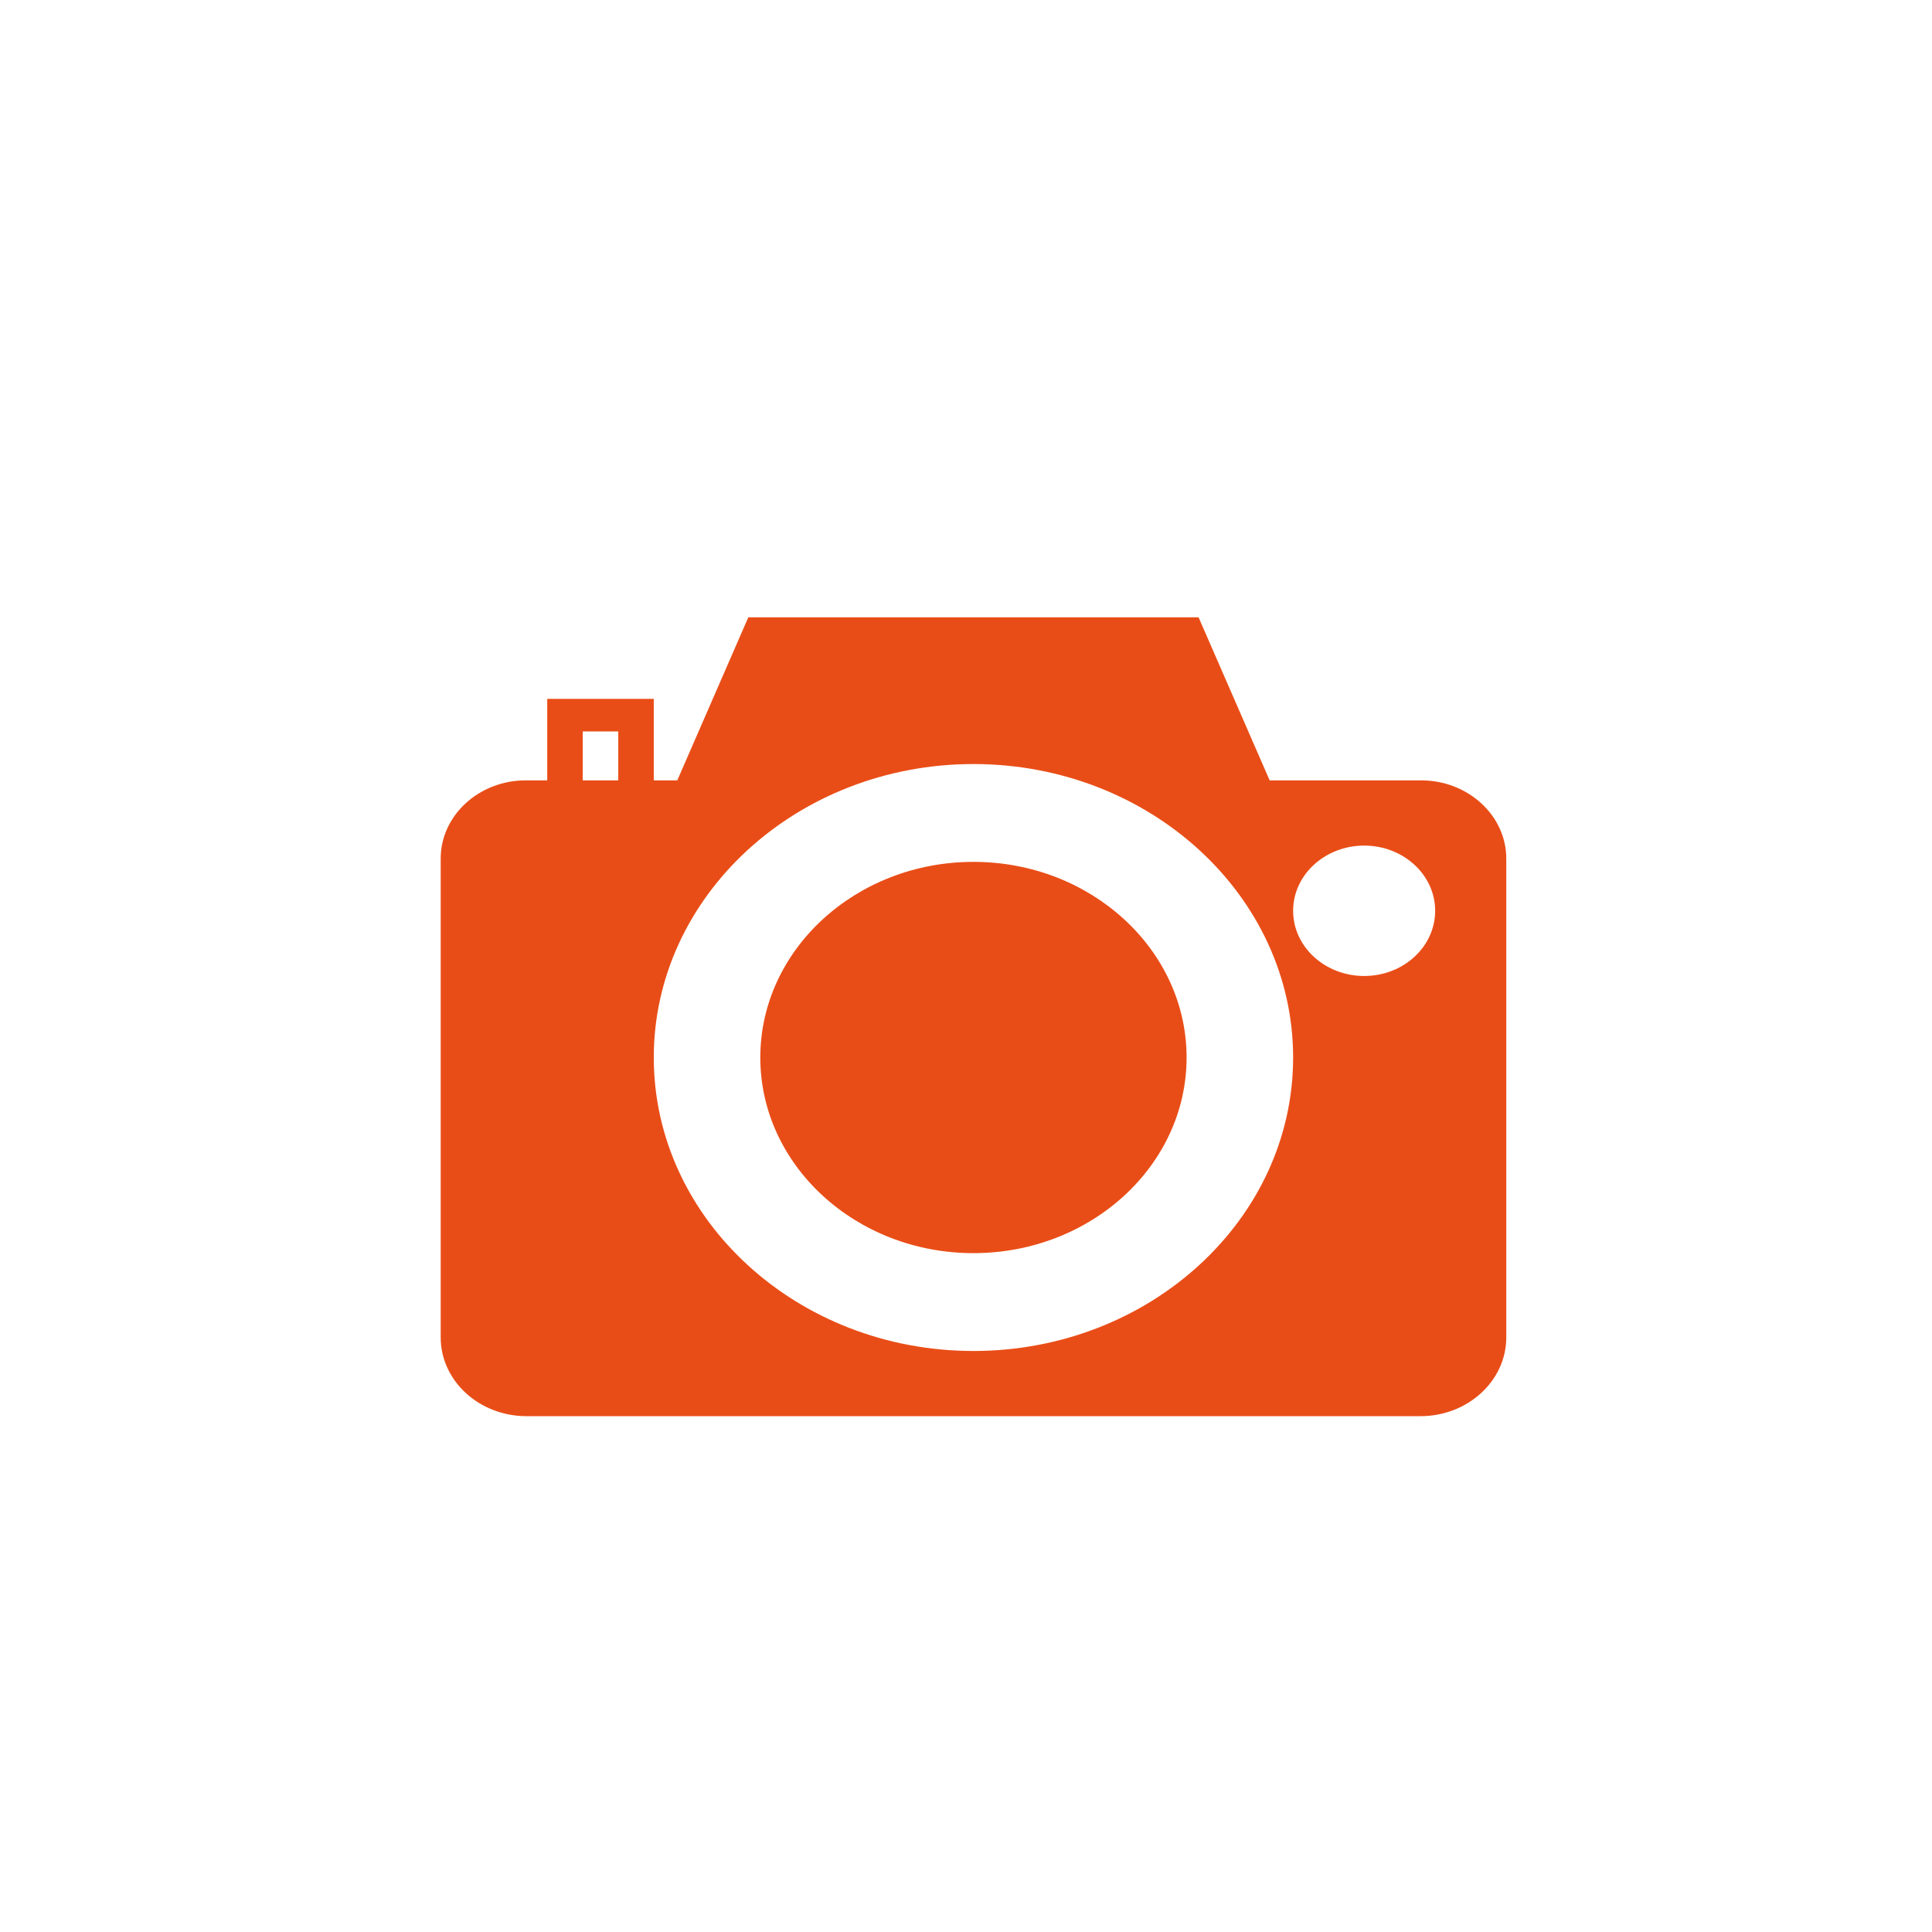
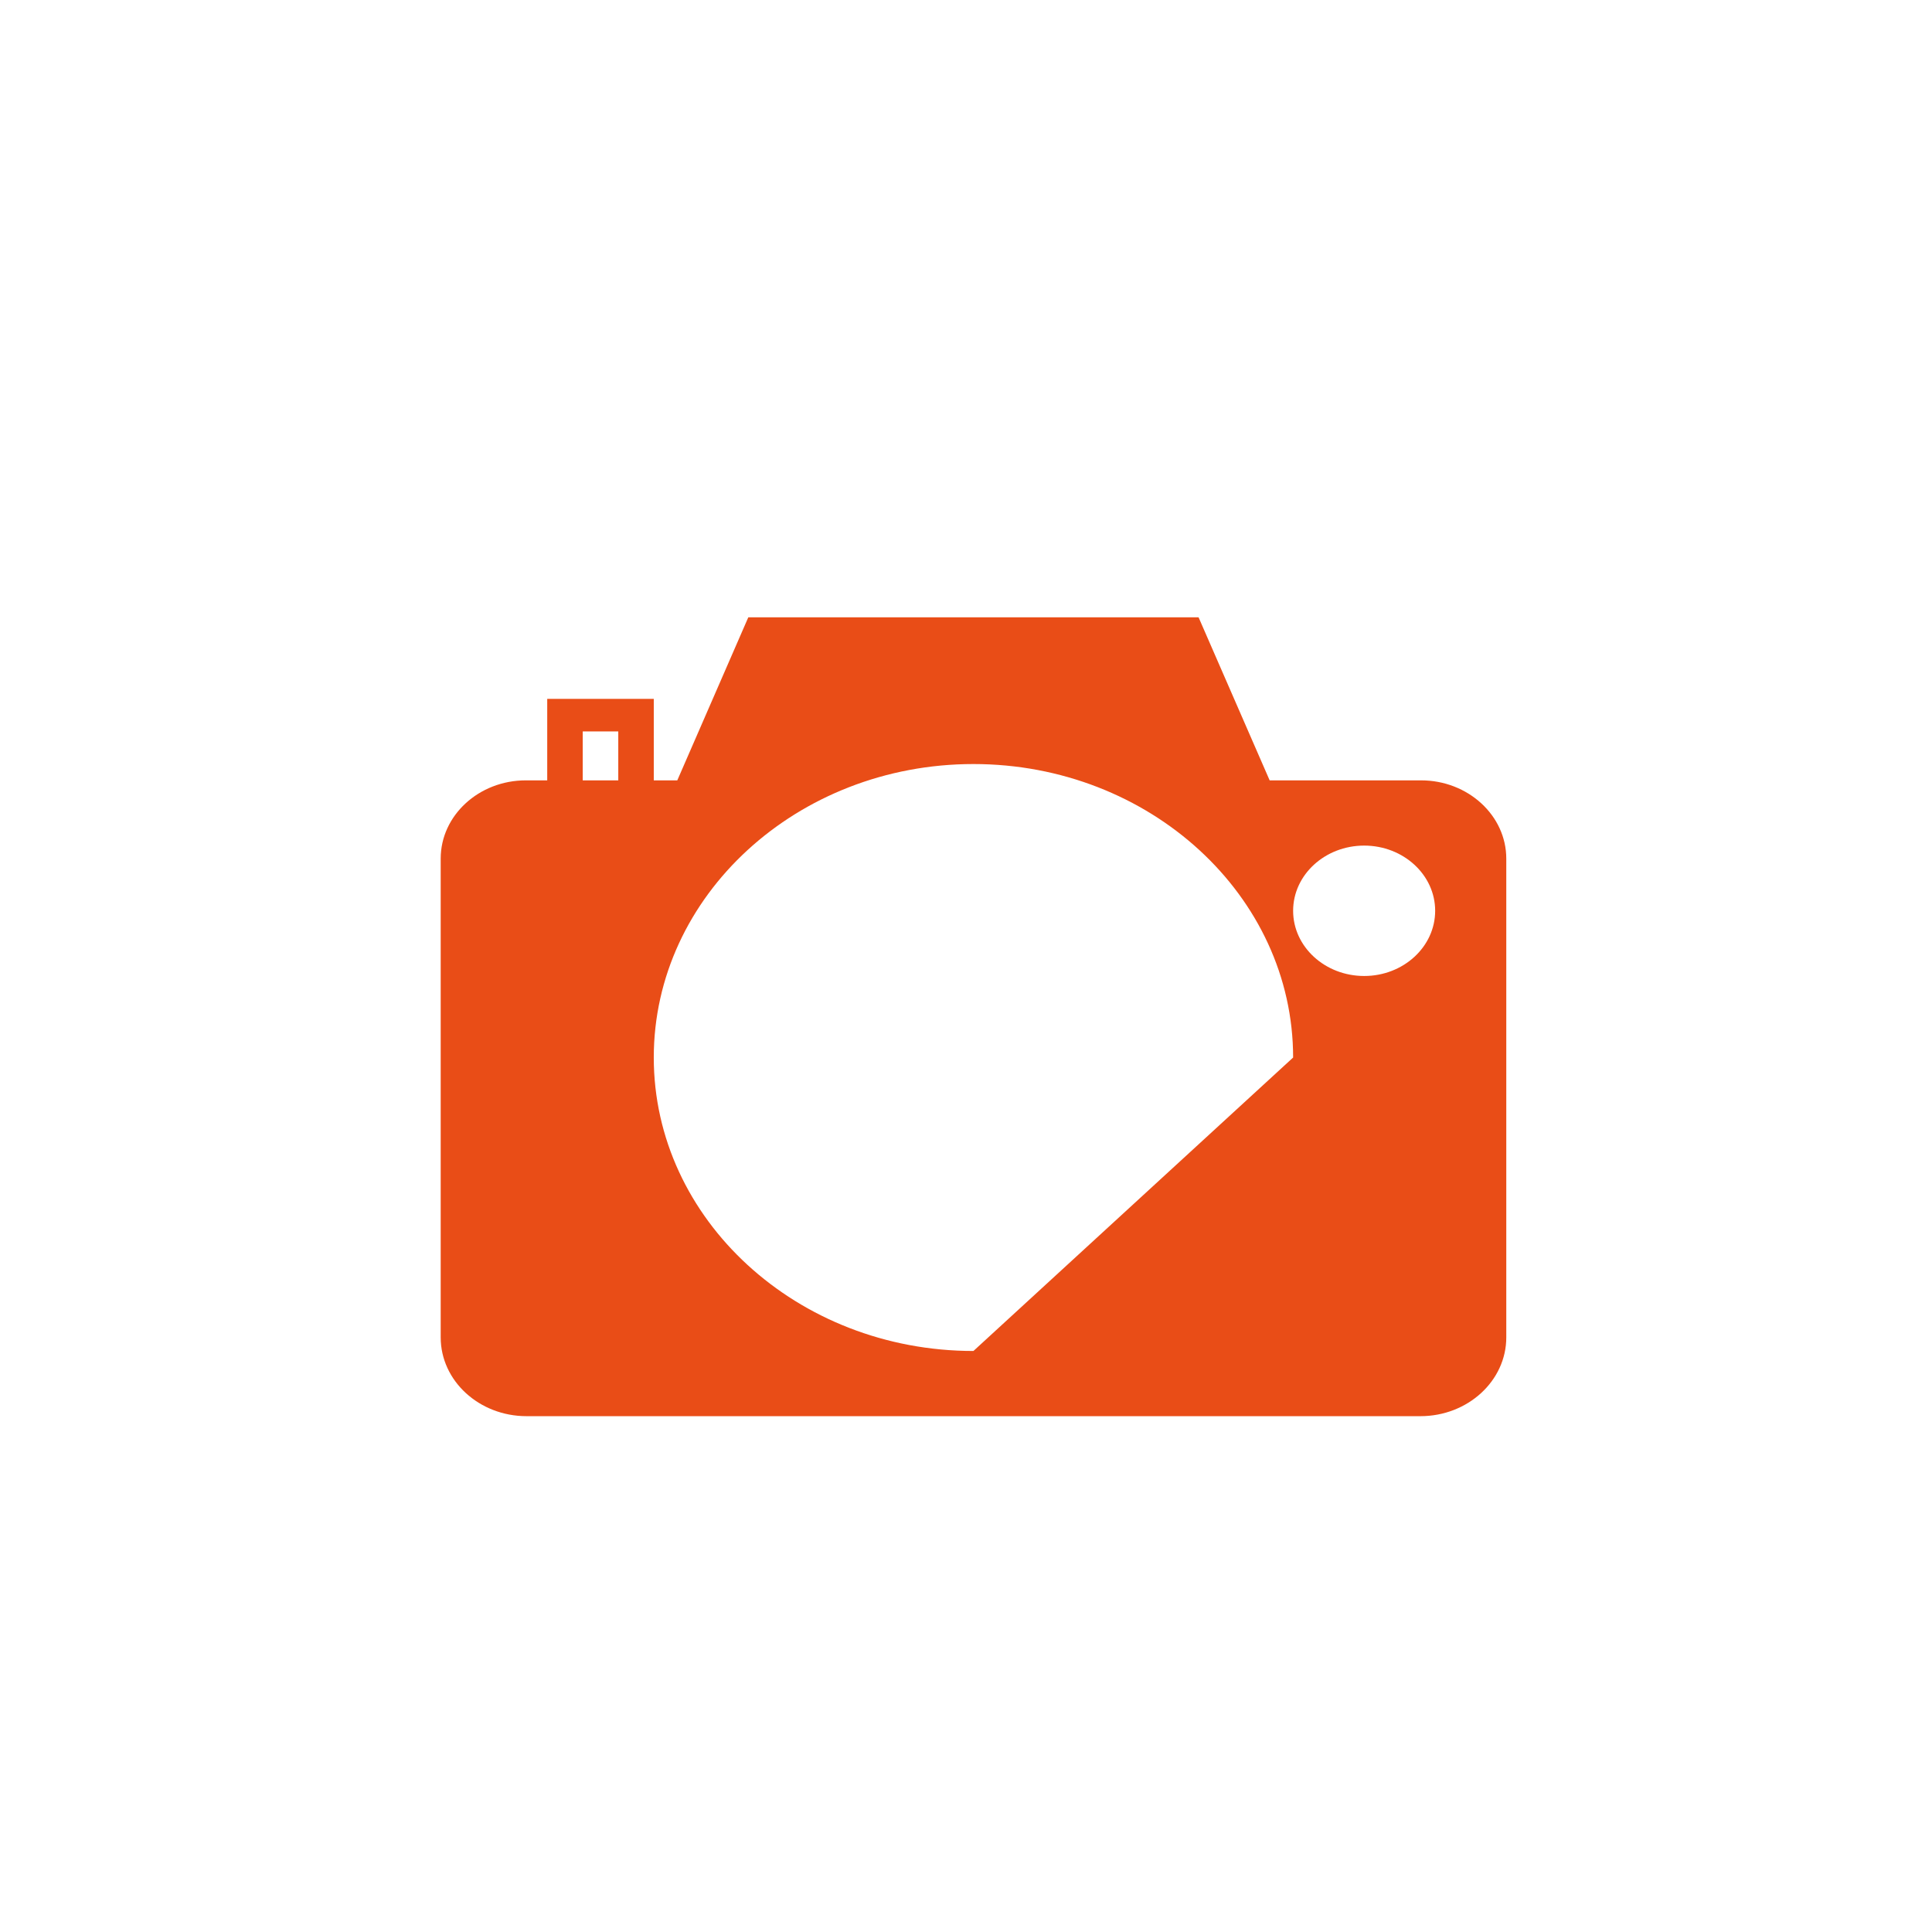
<svg xmlns="http://www.w3.org/2000/svg" version="1.1" id="Capa_1" x="0px" y="0px" width="566.93px" height="566.93px" viewBox="0 0 566.93 566.93" enable-background="new 0 0 566.93 566.93" xml:space="preserve">
  <g>
    <g>
-       <path fill="#E94D17" d="M285.648,252.909c-34.473,0-62.542,25.761-62.542,57.414s28.068,57.401,62.542,57.401    c34.492,0,62.548-25.748,62.548-57.401S320.14,252.909,285.648,252.909z" />
-       <path fill="#E94D17" d="M416.998,228.99H372.57l-20.855-47.84H219.582l-20.836,47.84h-6.9v-23.92h-31.268v23.92h-6.278    c-13.78,0-24.983,10.302-24.983,22.959v140.495c0,12.751,11.29,23.12,25.19,23.12h262.309c13.887,0,25.19-10.369,25.19-23.12    V251.949C442.005,239.292,430.765,228.99,416.998,228.99z M181.427,228.99h-10.431v-14.361h10.431V228.99z M285.648,396.434    c-51.703,0-93.803-38.635-93.803-86.11c0-47.484,42.1-86.122,93.803-86.122c51.728,0,93.809,38.638,93.809,86.122    C379.458,357.799,337.376,396.434,285.648,396.434z M400.307,286.395c-11.503,0-20.849-8.571-20.849-19.131    c0-10.55,9.346-19.131,20.849-19.131s20.831,8.581,20.831,19.131C421.137,277.823,411.81,286.395,400.307,286.395z" />
+       <path fill="#E94D17" d="M416.998,228.99H372.57l-20.855-47.84H219.582l-20.836,47.84h-6.9v-23.92h-31.268v23.92h-6.278    c-13.78,0-24.983,10.302-24.983,22.959v140.495c0,12.751,11.29,23.12,25.19,23.12h262.309c13.887,0,25.19-10.369,25.19-23.12    V251.949C442.005,239.292,430.765,228.99,416.998,228.99z M181.427,228.99h-10.431v-14.361h10.431V228.99z M285.648,396.434    c-51.703,0-93.803-38.635-93.803-86.11c0-47.484,42.1-86.122,93.803-86.122c51.728,0,93.809,38.638,93.809,86.122    z M400.307,286.395c-11.503,0-20.849-8.571-20.849-19.131    c0-10.55,9.346-19.131,20.849-19.131s20.831,8.581,20.831,19.131C421.137,277.823,411.81,286.395,400.307,286.395z" />
    </g>
  </g>
</svg>